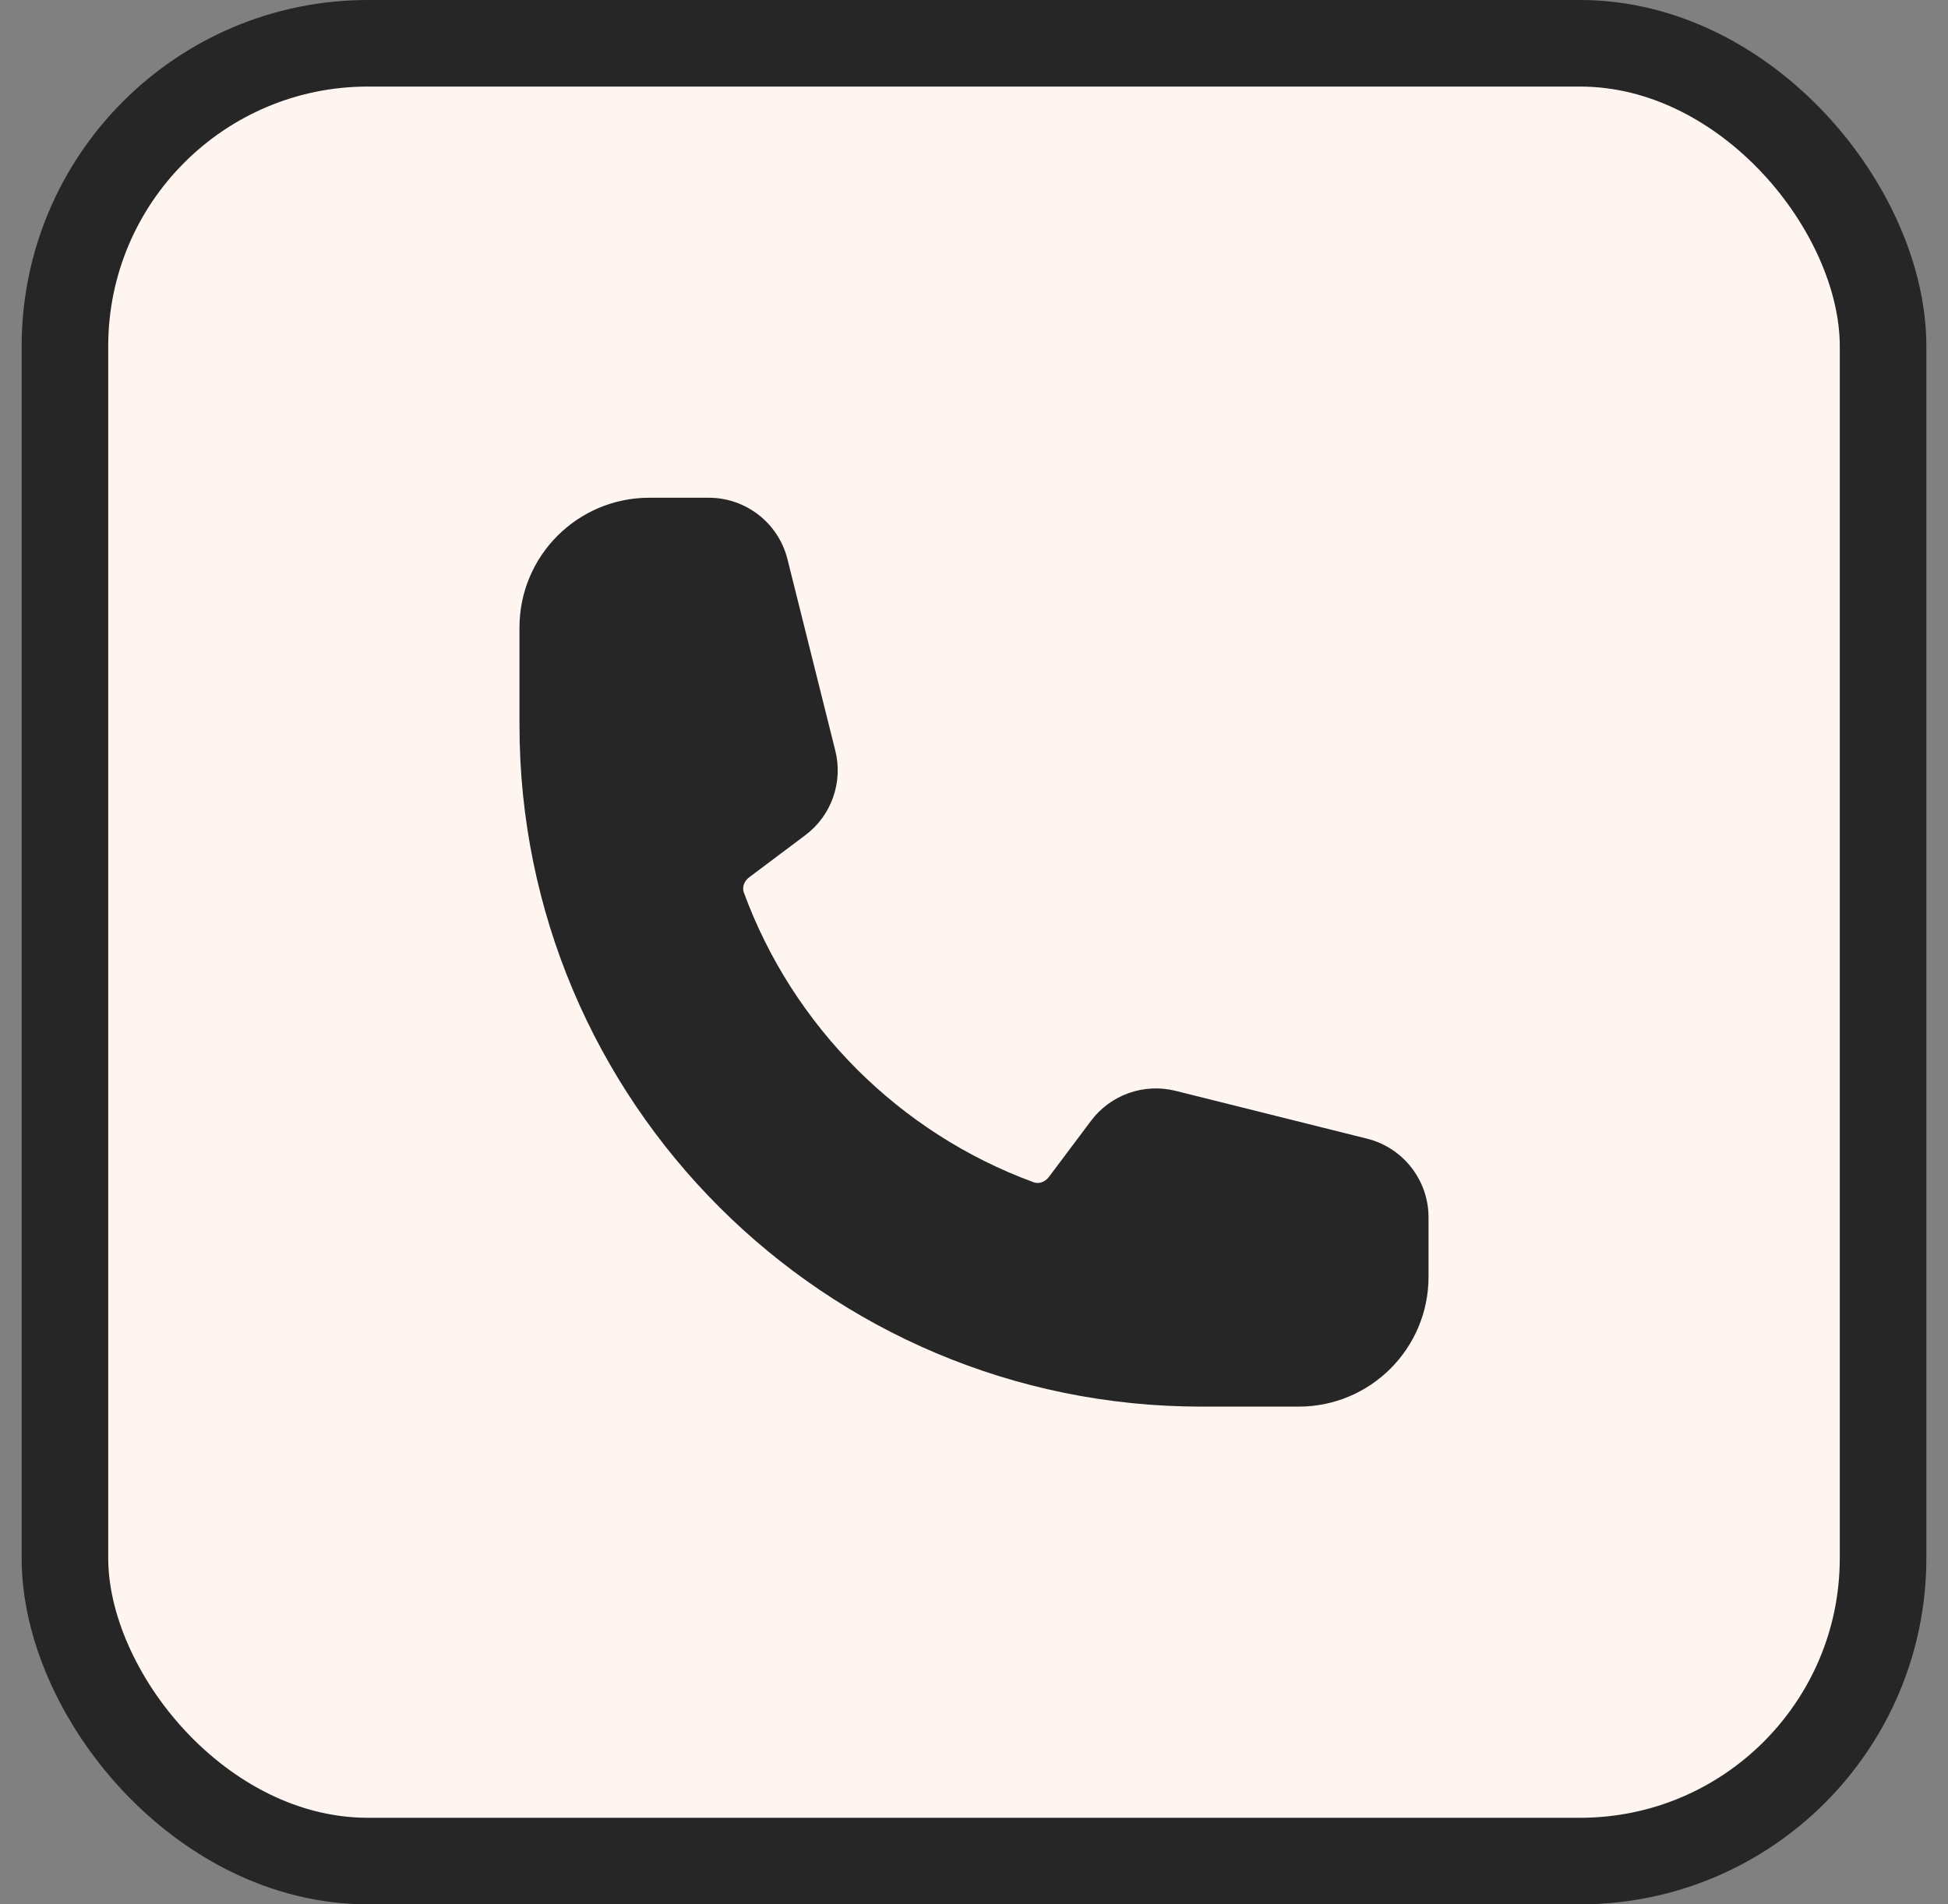
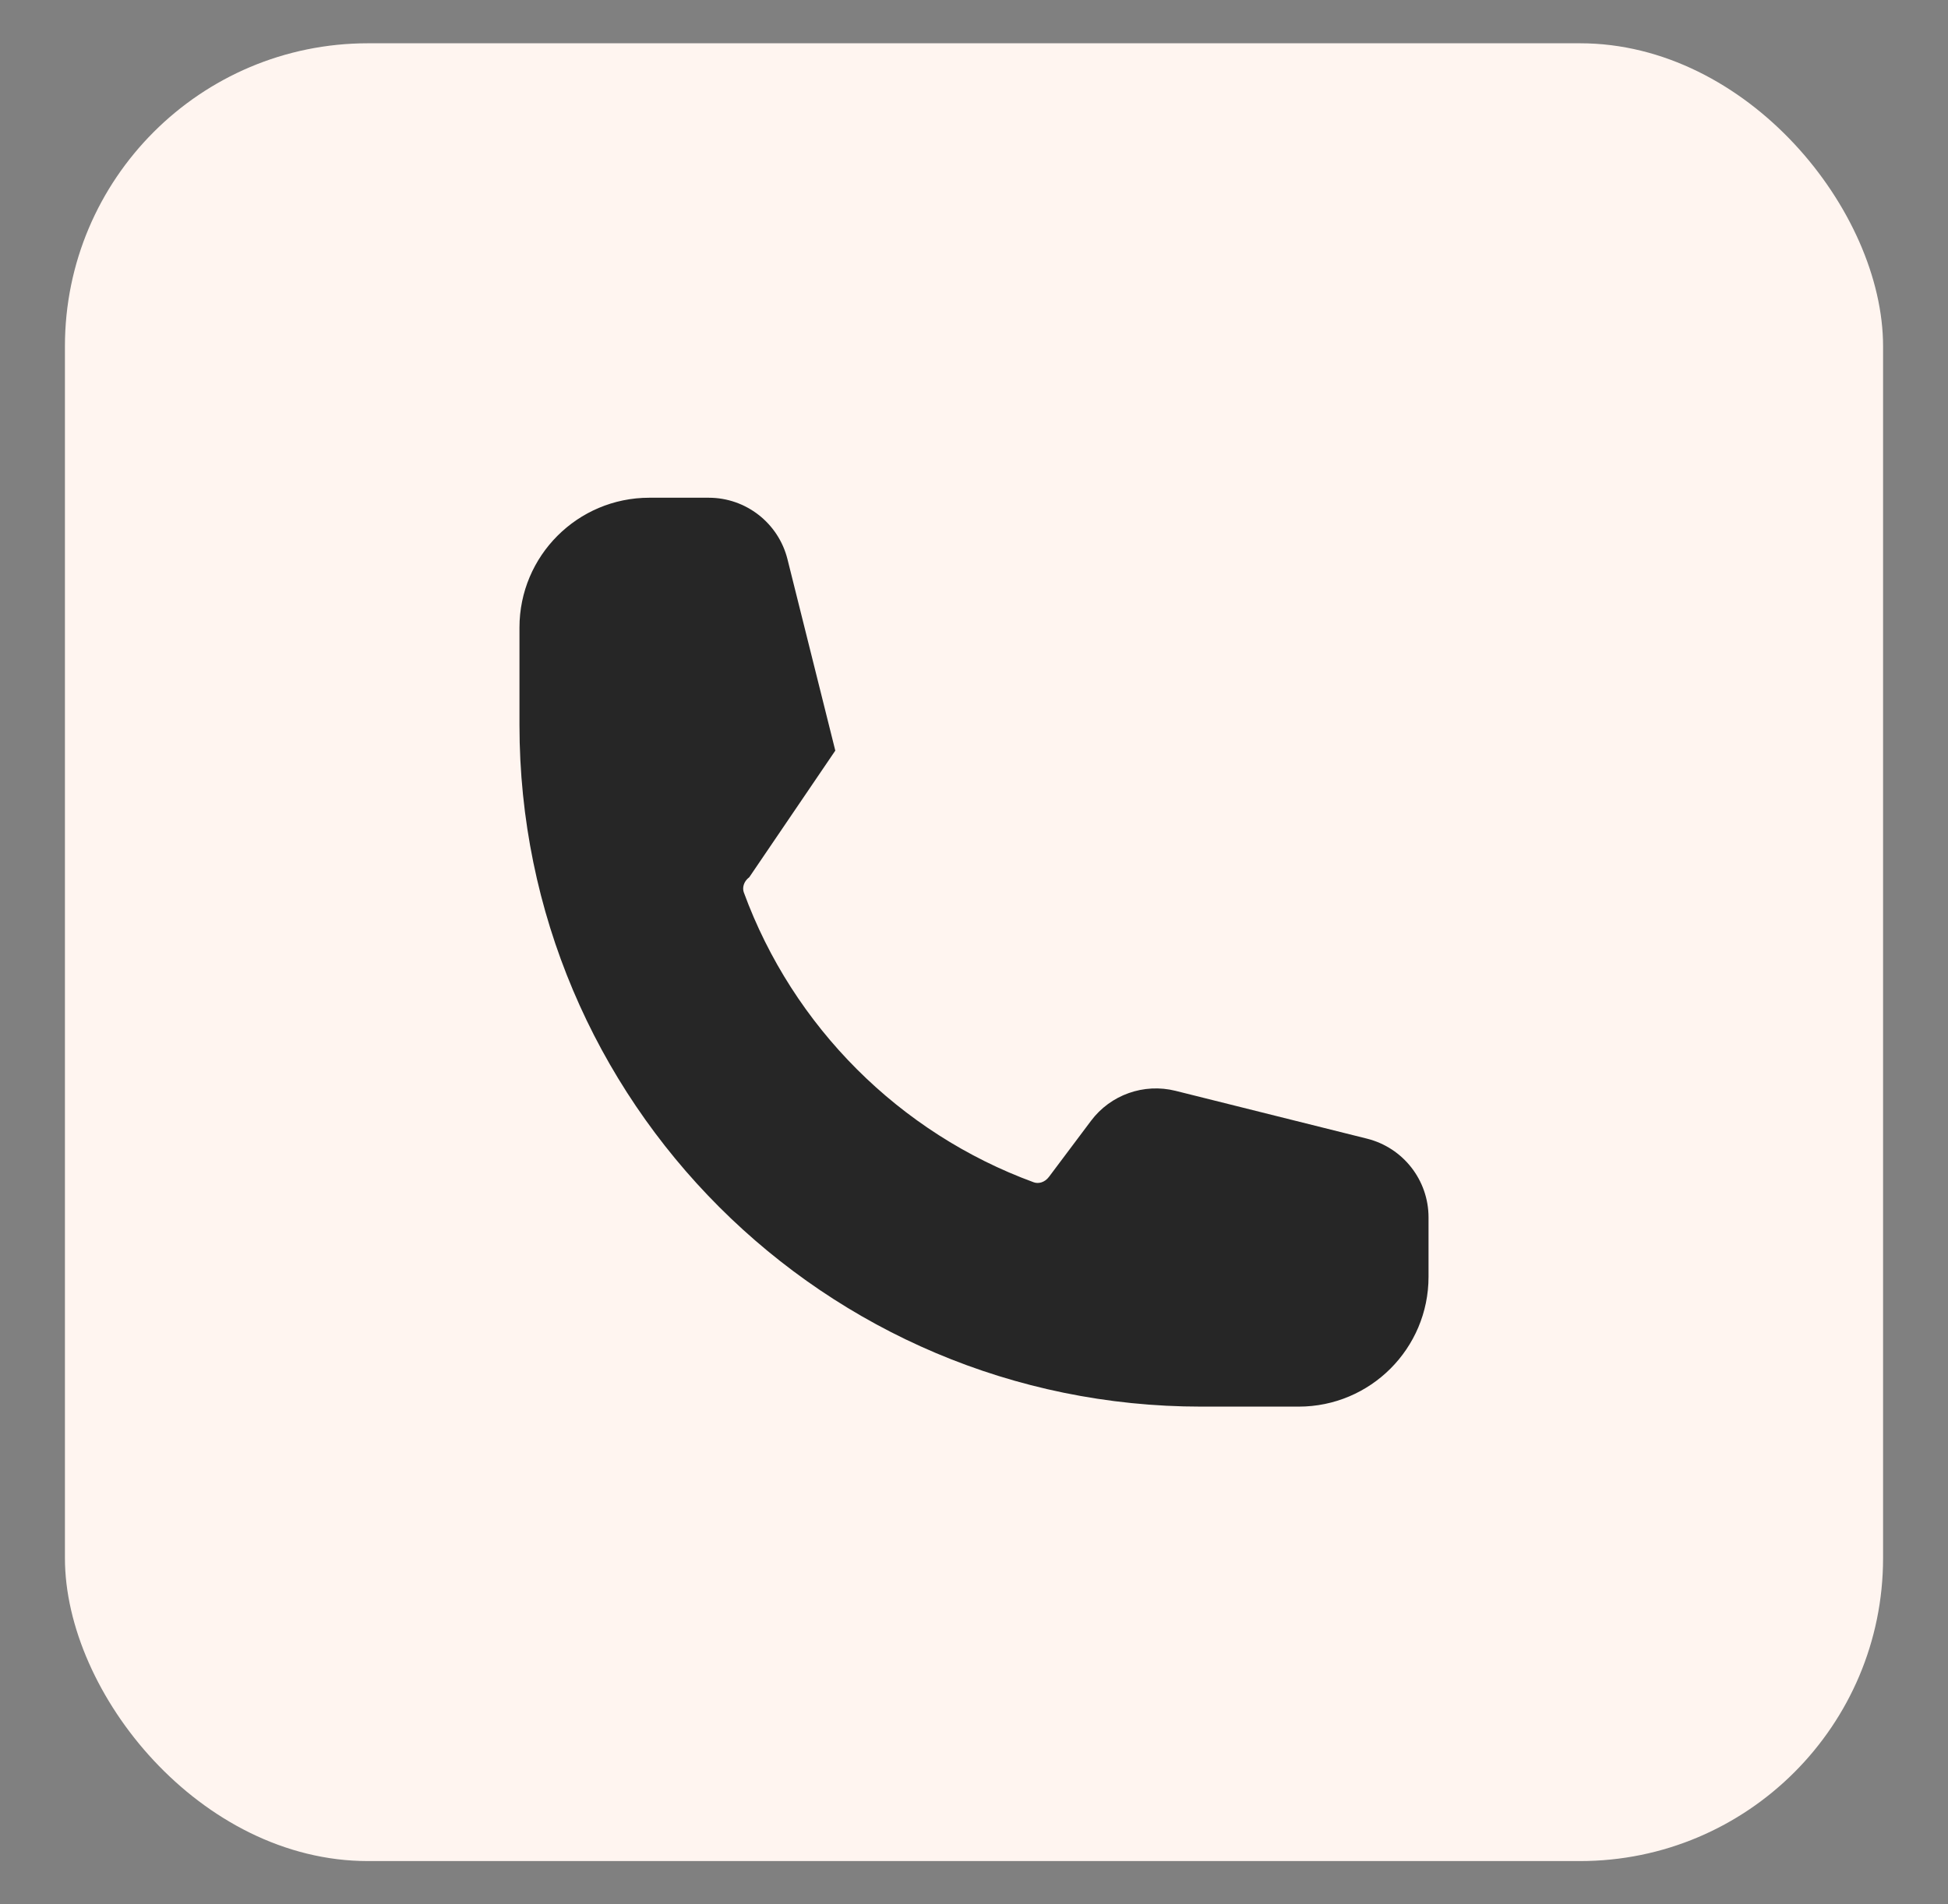
<svg xmlns="http://www.w3.org/2000/svg" width="45" height="44" viewBox="0 0 45 44" fill="none">
  <rect x="0" y="0" width="45" height="44" fill="#808080" stroke="none" />
  <rect x="1.5" y="1" width="42" height="42" rx="7" fill="#FFF5F0" />
-   <rect x="1.5" y="1" width="42" height="42" rx="7" stroke="#262626" stroke-width="2" />
-   <path fill-rule="evenodd" clip-rule="evenodd" d="M12 14.5C12 12.843 13.343 11.5 15 11.5H16.372C17.232 11.5 17.982 12.086 18.191 12.92L19.296 17.343C19.479 18.075 19.206 18.846 18.602 19.298L17.309 20.268C17.174 20.369 17.145 20.517 17.183 20.62C18.319 23.72 20.78 26.181 23.88 27.317C23.983 27.355 24.131 27.326 24.232 27.191L25.202 25.898C25.654 25.294 26.425 25.021 27.157 25.204L31.58 26.309C32.414 26.518 33 27.268 33 28.128V29.5C33 31.157 31.657 32.5 30 32.5H27.75C19.052 32.5 12 25.448 12 16.75V14.5Z" fill="#262626" />
+   <path fill-rule="evenodd" clip-rule="evenodd" d="M12 14.5C12 12.843 13.343 11.5 15 11.5H16.372C17.232 11.5 17.982 12.086 18.191 12.92L19.296 17.343L17.309 20.268C17.174 20.369 17.145 20.517 17.183 20.62C18.319 23.72 20.78 26.181 23.88 27.317C23.983 27.355 24.131 27.326 24.232 27.191L25.202 25.898C25.654 25.294 26.425 25.021 27.157 25.204L31.58 26.309C32.414 26.518 33 27.268 33 28.128V29.5C33 31.157 31.657 32.5 30 32.5H27.75C19.052 32.5 12 25.448 12 16.75V14.5Z" fill="#262626" />
</svg>